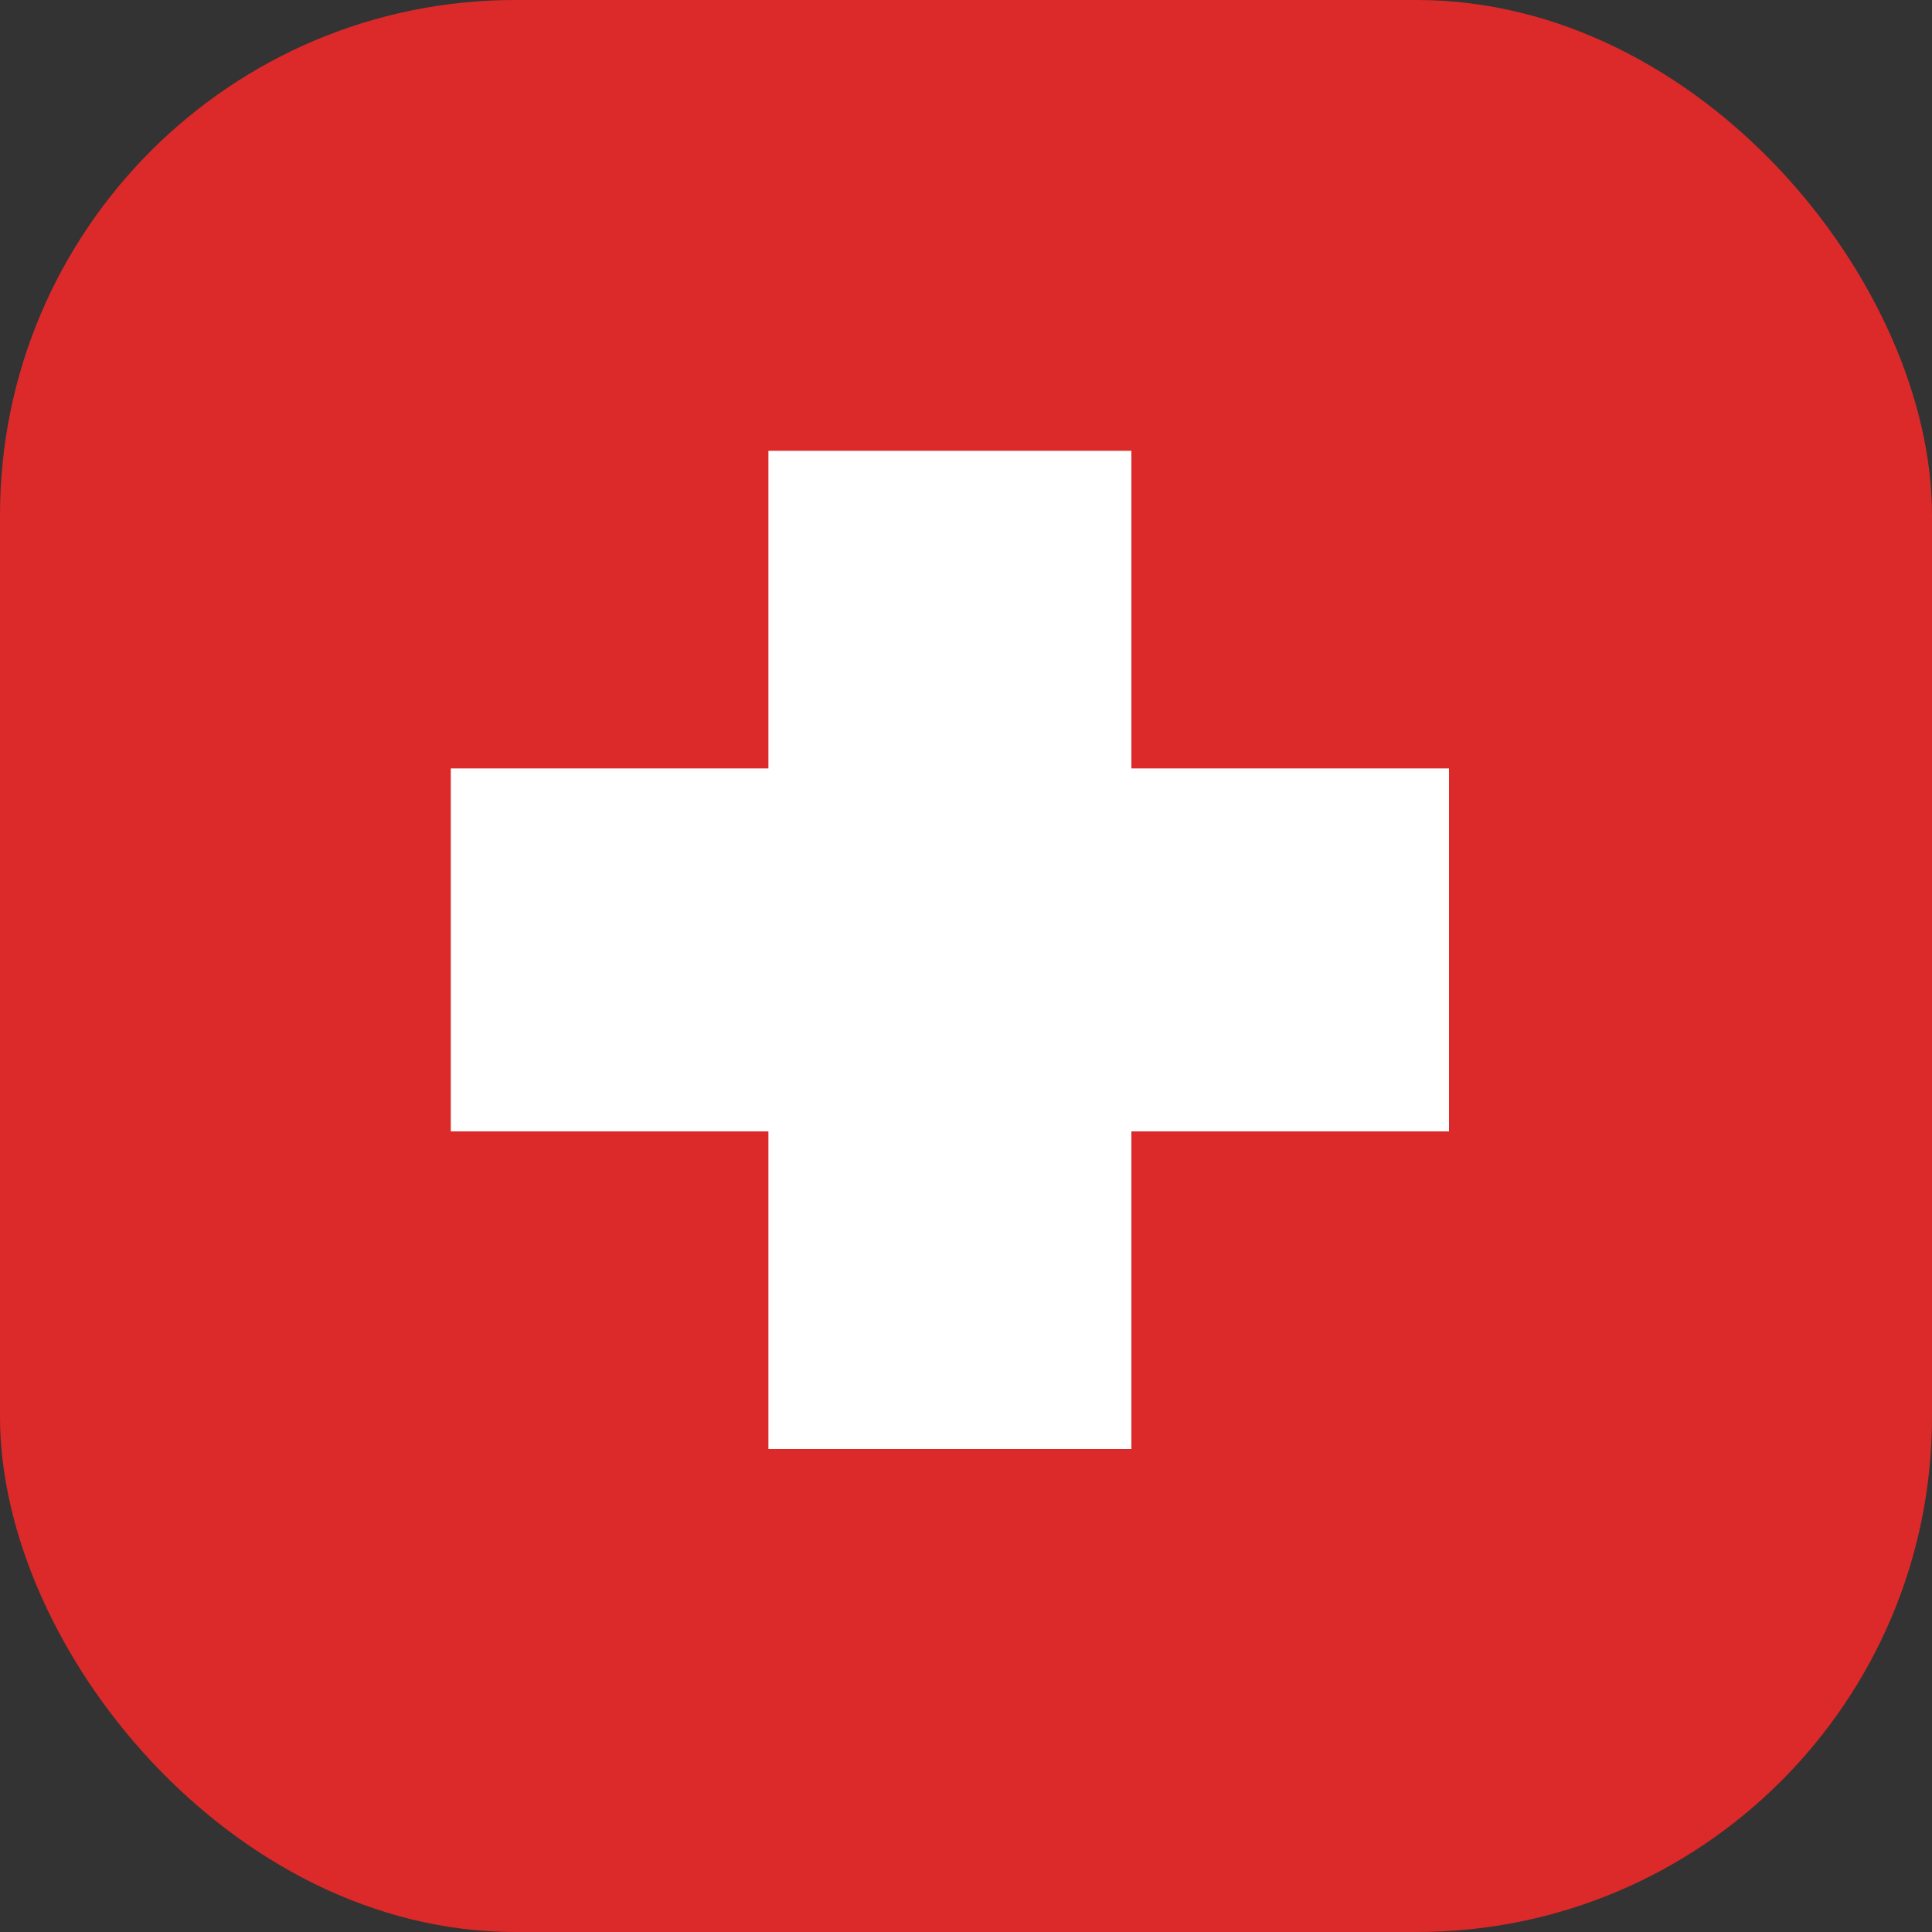
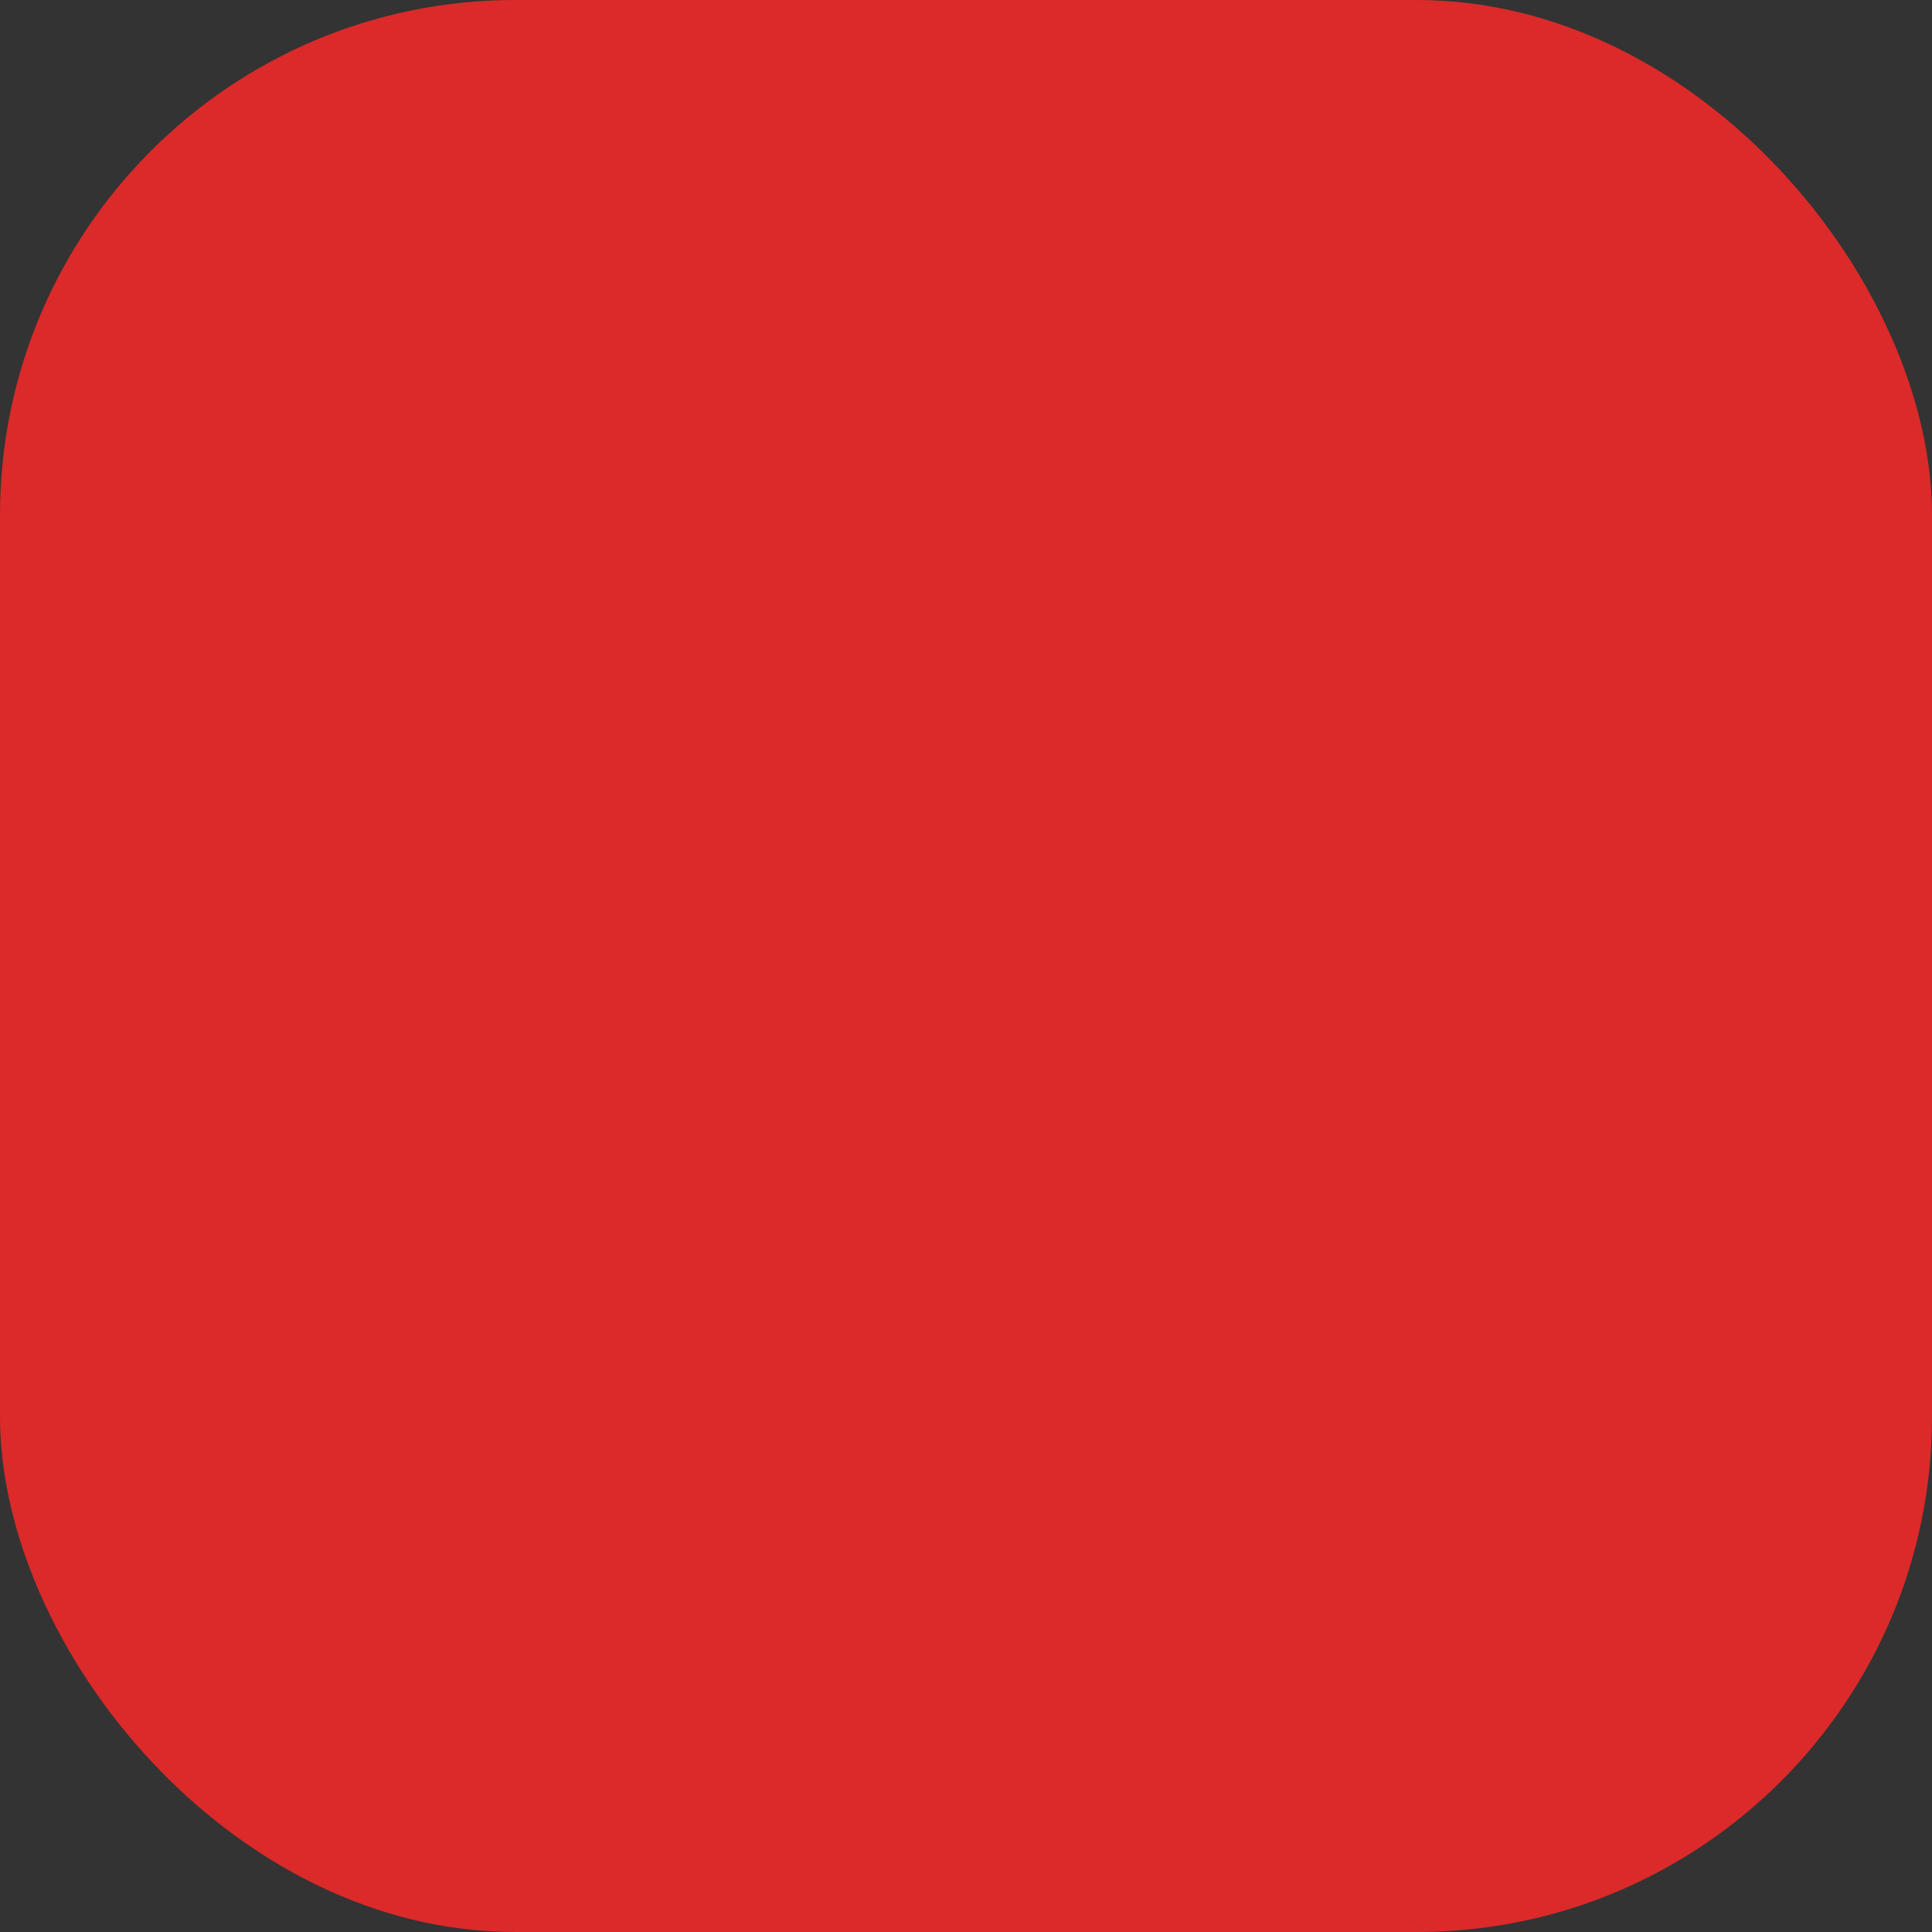
<svg xmlns="http://www.w3.org/2000/svg" width="30" height="30" viewBox="0 0 30 30" fill="none">
  <rect x="0" y="0" width="30" height="30" fill="#333333" stroke="none" />
  <rect width="30" height="30" rx="8" fill="#DB2A29" />
-   <path fill-rule="evenodd" clip-rule="evenodd" d="M17.568 7H11.932V11.932H7V17.568H11.932V22.5H17.568V17.568H22.5V11.932H17.568V7Z" fill="white" />
</svg>